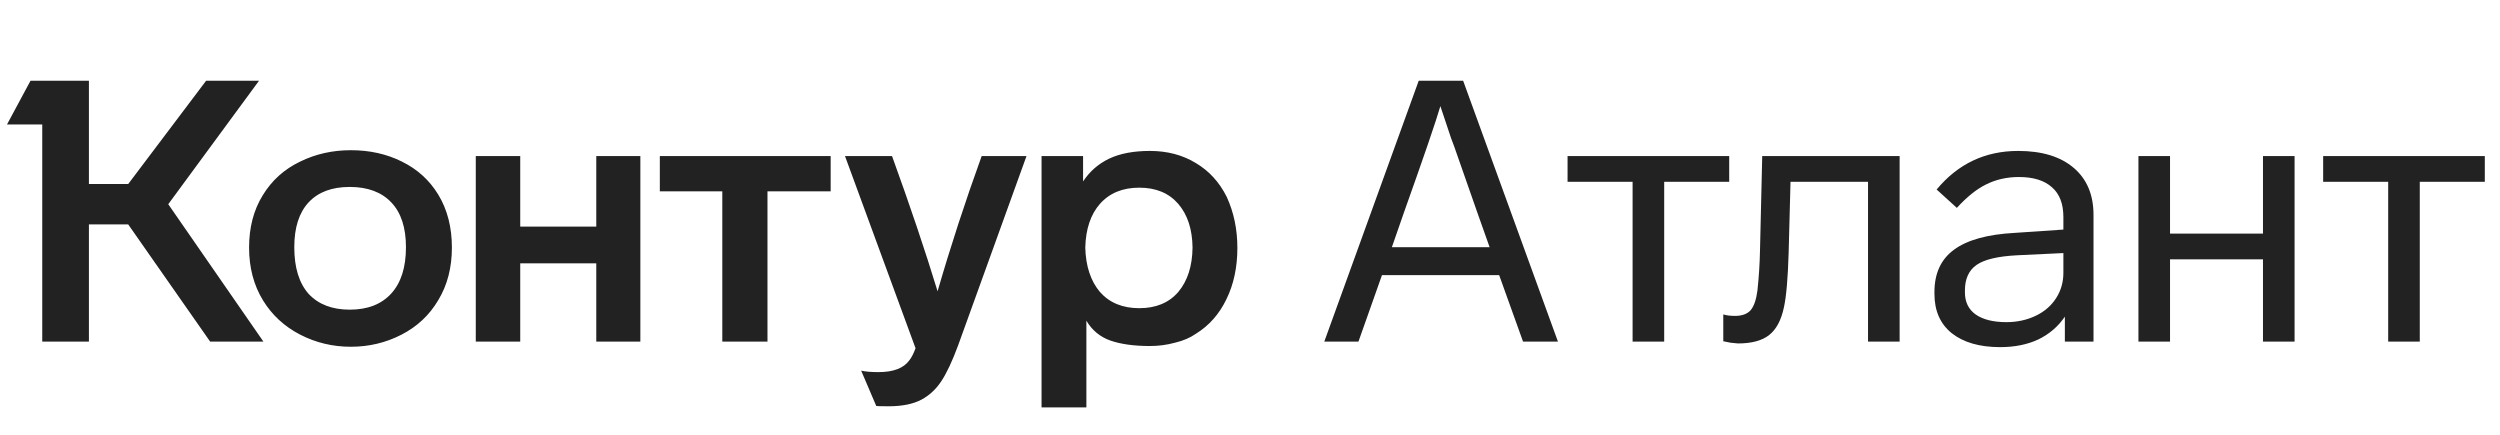
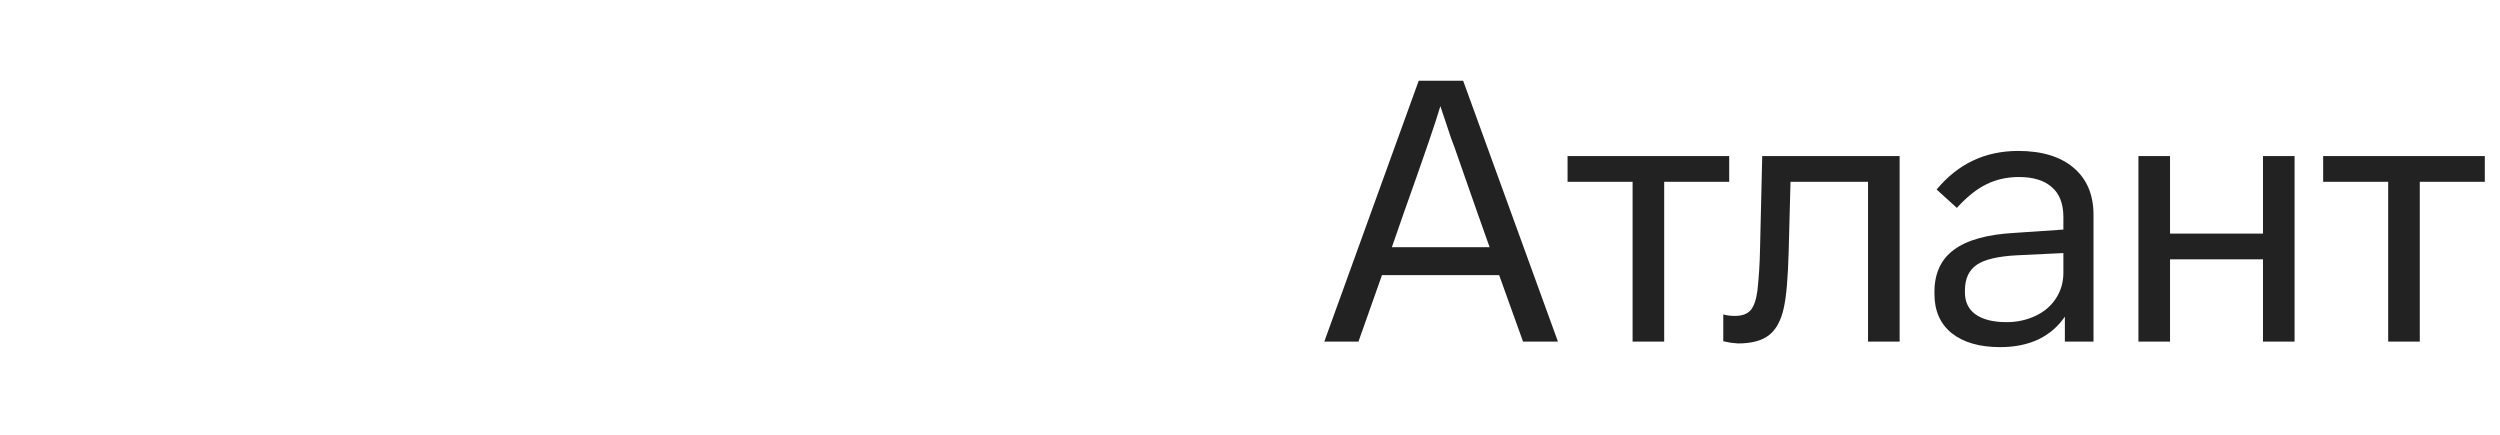
<svg xmlns="http://www.w3.org/2000/svg" width="161" height="28" viewBox="0 0 161 28" fill="none">
-   <path d="M16.041 15.943C16.041 17.236 16.341 18.372 16.941 19.35C17.524 20.297 18.321 21.03 19.33 21.55C20.34 22.071 21.428 22.331 22.595 22.331C23.762 22.331 24.851 22.071 25.86 21.55C26.87 21.03 27.659 20.289 28.226 19.326C28.81 18.364 29.102 17.236 29.102 15.943C29.102 14.634 28.81 13.498 28.226 12.536C27.659 11.605 26.878 10.896 25.884 10.407C24.906 9.918 23.81 9.673 22.595 9.673C21.412 9.673 20.324 9.918 19.33 10.407C18.305 10.896 17.5 11.621 16.917 12.583C16.333 13.53 16.041 14.65 16.041 15.943ZM69.963 26.235V20.651C70.325 21.267 70.838 21.692 71.501 21.929C72.179 22.166 73.031 22.284 74.056 22.284C74.608 22.284 75.144 22.213 75.665 22.071C76.201 21.945 76.658 21.748 77.037 21.48C77.873 20.959 78.52 20.226 78.977 19.279C79.45 18.317 79.687 17.213 79.687 15.967C79.687 14.768 79.458 13.672 79.001 12.678C78.528 11.732 77.865 11.006 77.013 10.501C76.162 9.981 75.176 9.72 74.056 9.72C72.999 9.72 72.124 9.886 71.43 10.217C70.736 10.549 70.176 11.037 69.75 11.684V10.052H67.076V26.235H69.963ZM58.961 22.426C58.834 22.773 58.7 23.033 58.559 23.207C58.196 23.711 57.533 23.964 56.571 23.964C56.098 23.964 55.727 23.932 55.459 23.869L56.429 26.14C56.461 26.156 56.729 26.164 57.233 26.164C58.101 26.164 58.803 26.022 59.339 25.738C59.844 25.47 60.27 25.076 60.617 24.555C60.964 24.035 61.327 23.262 61.705 22.237L66.106 10.052H63.219C62.163 12.97 61.216 15.872 60.38 18.759C59.576 16.124 58.598 13.222 57.447 10.052H54.418L58.961 22.426ZM18.952 15.919C18.952 14.658 19.259 13.695 19.874 13.033C20.49 12.37 21.373 12.039 22.524 12.039C23.676 12.039 24.567 12.37 25.198 13.033C25.829 13.695 26.144 14.658 26.144 15.919C26.144 17.213 25.829 18.206 25.198 18.901C24.567 19.595 23.676 19.942 22.524 19.942C21.389 19.942 20.505 19.602 19.874 18.924C19.259 18.23 18.952 17.229 18.952 15.919ZM69.892 15.943C69.923 14.744 70.239 13.806 70.838 13.127C71.453 12.434 72.297 12.086 73.37 12.086C74.442 12.086 75.278 12.434 75.878 13.127C76.477 13.822 76.785 14.76 76.8 15.943C76.785 17.142 76.477 18.096 75.878 18.806C75.278 19.5 74.442 19.847 73.37 19.847C72.297 19.847 71.453 19.5 70.838 18.806C70.239 18.096 69.923 17.142 69.892 15.943ZM13.273 5.201L8.257 11.85H5.726V5.201H1.964L0.45 8.017H2.721V22H5.726V14.453H8.257L13.534 22H16.964L10.836 13.151L16.68 5.201H13.273ZM33.503 22V16.96H38.4V22H41.239V10.052H38.4V14.594H33.503V10.052H30.64V22H33.503ZM46.516 12.323V22H49.426V12.323H53.495V10.052H42.493V12.323H46.516Z" fill="#222222" />
  <path d="M90.418 13.672C91.712 10.044 92.492 7.765 92.76 6.834L93.447 8.892L93.66 9.46L95.126 13.648L95.931 15.919H89.637L90.418 13.672ZM100.332 22L94.227 5.201H91.365L85.284 22H87.484L88.999 17.718H96.546L98.084 22H100.332ZM111.361 10.052H100.951V11.708H105.139V22H107.174V11.708H111.361V10.052ZM111.452 22.071L111.925 22.118C112.809 22.118 113.479 21.937 113.936 21.574C114.394 21.211 114.709 20.62 114.883 19.8C115.04 19.09 115.143 17.899 115.19 16.227L115.309 11.708H120.301V22H122.336V10.052H113.487L113.345 16.085C113.329 16.953 113.274 17.828 113.179 18.711C113.1 19.311 112.951 19.736 112.73 19.989C112.509 20.226 112.178 20.344 111.736 20.344C111.436 20.344 111.184 20.312 110.979 20.249V21.976L111.452 22.071ZM134.822 13.837C134.822 12.544 134.397 11.534 133.545 10.809C132.693 10.083 131.502 9.72 129.972 9.72C127.843 9.72 126.092 10.549 124.72 12.205L126.021 13.388C126.668 12.678 127.299 12.173 127.914 11.873C128.545 11.558 129.247 11.4 130.019 11.4C130.95 11.4 131.66 11.621 132.149 12.063C132.638 12.489 132.882 13.127 132.882 13.979V14.784L129.759 14.997C127.993 15.091 126.683 15.454 125.832 16.085C124.996 16.7 124.578 17.607 124.578 18.806V18.924C124.578 20.013 124.948 20.856 125.69 21.456C126.447 22.055 127.488 22.355 128.813 22.355C129.743 22.355 130.564 22.189 131.273 21.858C131.983 21.511 132.551 21.022 132.977 20.391V22H134.822V13.837ZM132.882 17.576C132.882 18.175 132.725 18.719 132.409 19.208C132.094 19.697 131.652 20.076 131.084 20.344C130.516 20.612 129.893 20.746 129.215 20.746C128.363 20.746 127.701 20.58 127.228 20.249C126.77 19.918 126.541 19.445 126.541 18.83V18.711C126.541 17.954 126.794 17.402 127.299 17.055C127.803 16.708 128.671 16.503 129.901 16.44L132.882 16.298V17.576ZM147.771 10.052H145.736V15.044H139.75V10.052H137.715V22H139.75V16.7H145.736V22H147.771V10.052ZM160.022 10.052H149.611V11.708H153.799V22H155.834V11.708H160.022V10.052Z" fill="#222222" />
</svg>